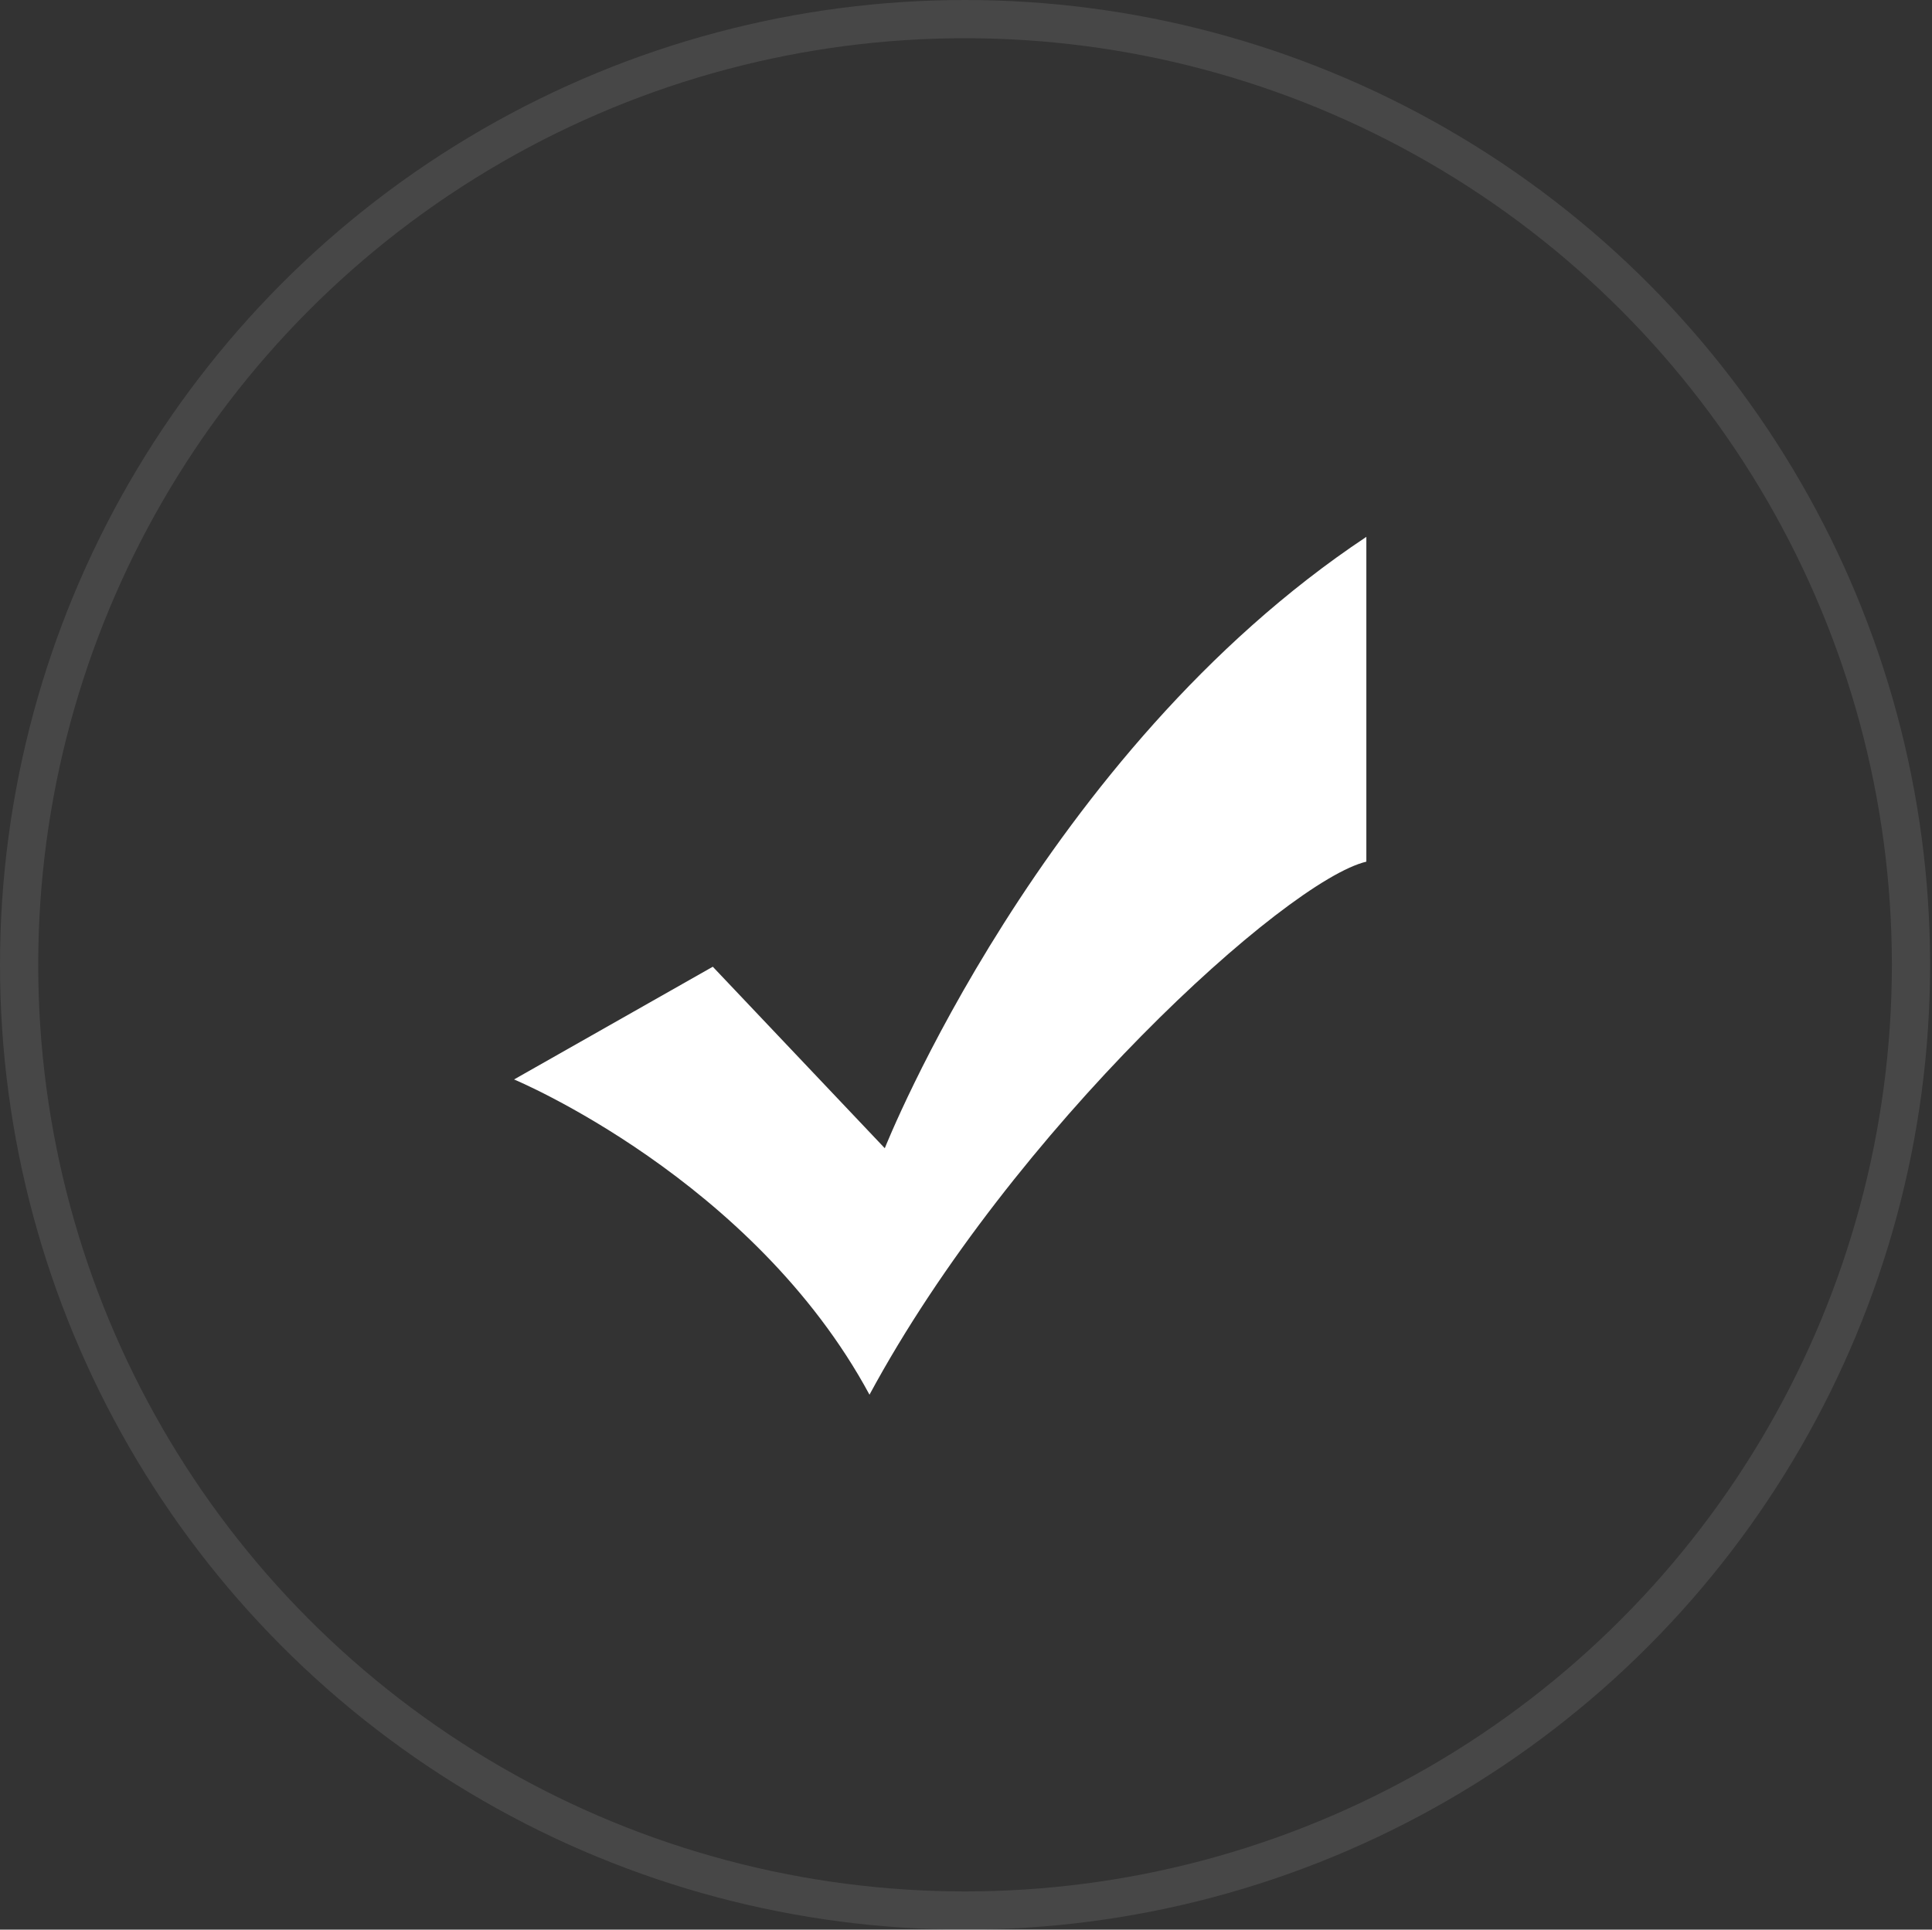
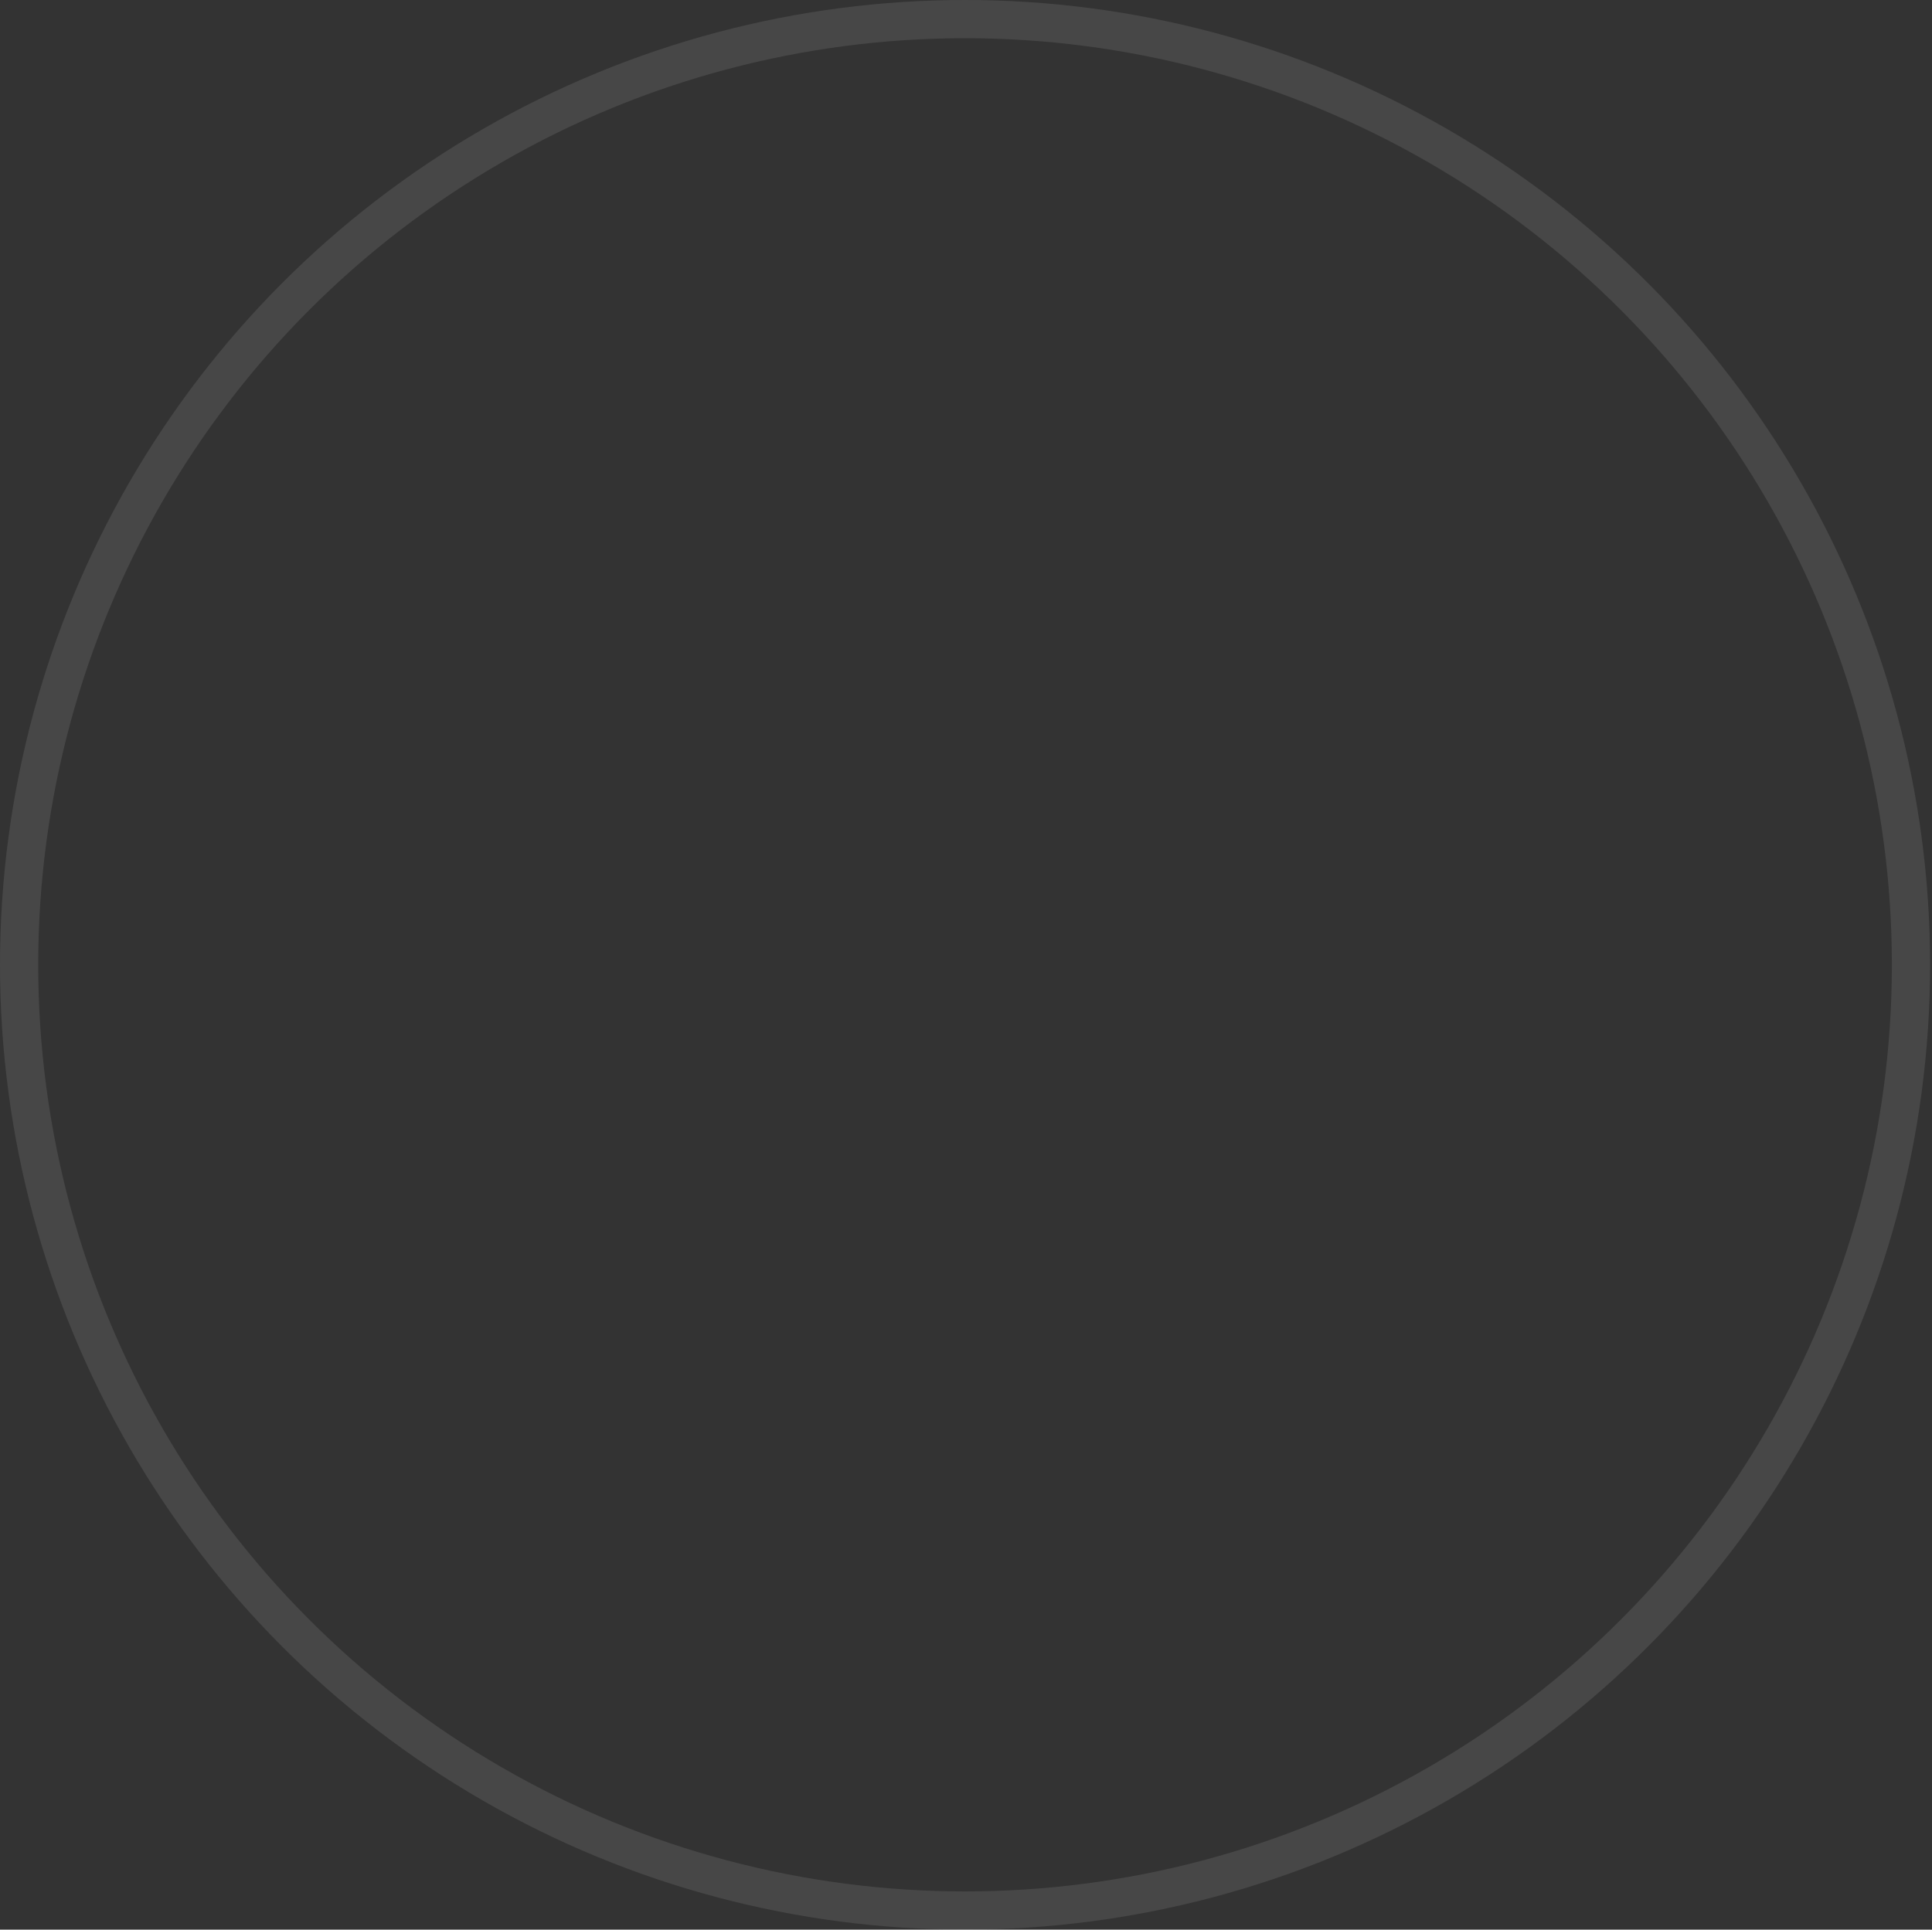
<svg xmlns="http://www.w3.org/2000/svg" version="1.1" id="他们都在用" x="0px" y="0px" viewBox="0 0 101.1 101" style="enable-background:new 0 0 101.1 101;" xml:space="preserve">
  <rect x="0" y="0" width="101.1" height="101" fill="#333333" stroke="none" />
  <style type="text/css">
	.st0{opacity:0.1;fill:none;stroke:#FFFFFF;stroke-width:2;enable-background:new    ;}
	.st1{fill:#FFFFFF;}
</style>
  <title>icon</title>
  <g id="组_1">
    <circle id="椭圆_5_拷贝_3-2" class="st0" cx="50.5" cy="50.5" r="49.5" />
  </g>
-   <path class="st1" d="M26.9,56.5c0,0,12.5,5.2,18.6,16.5C53,59.1,67.3,46.1,71.5,45.1v-17c-17,11.3-25.2,32-25.2,32l-9-9.5L26.9,56.5  z" />
</svg>